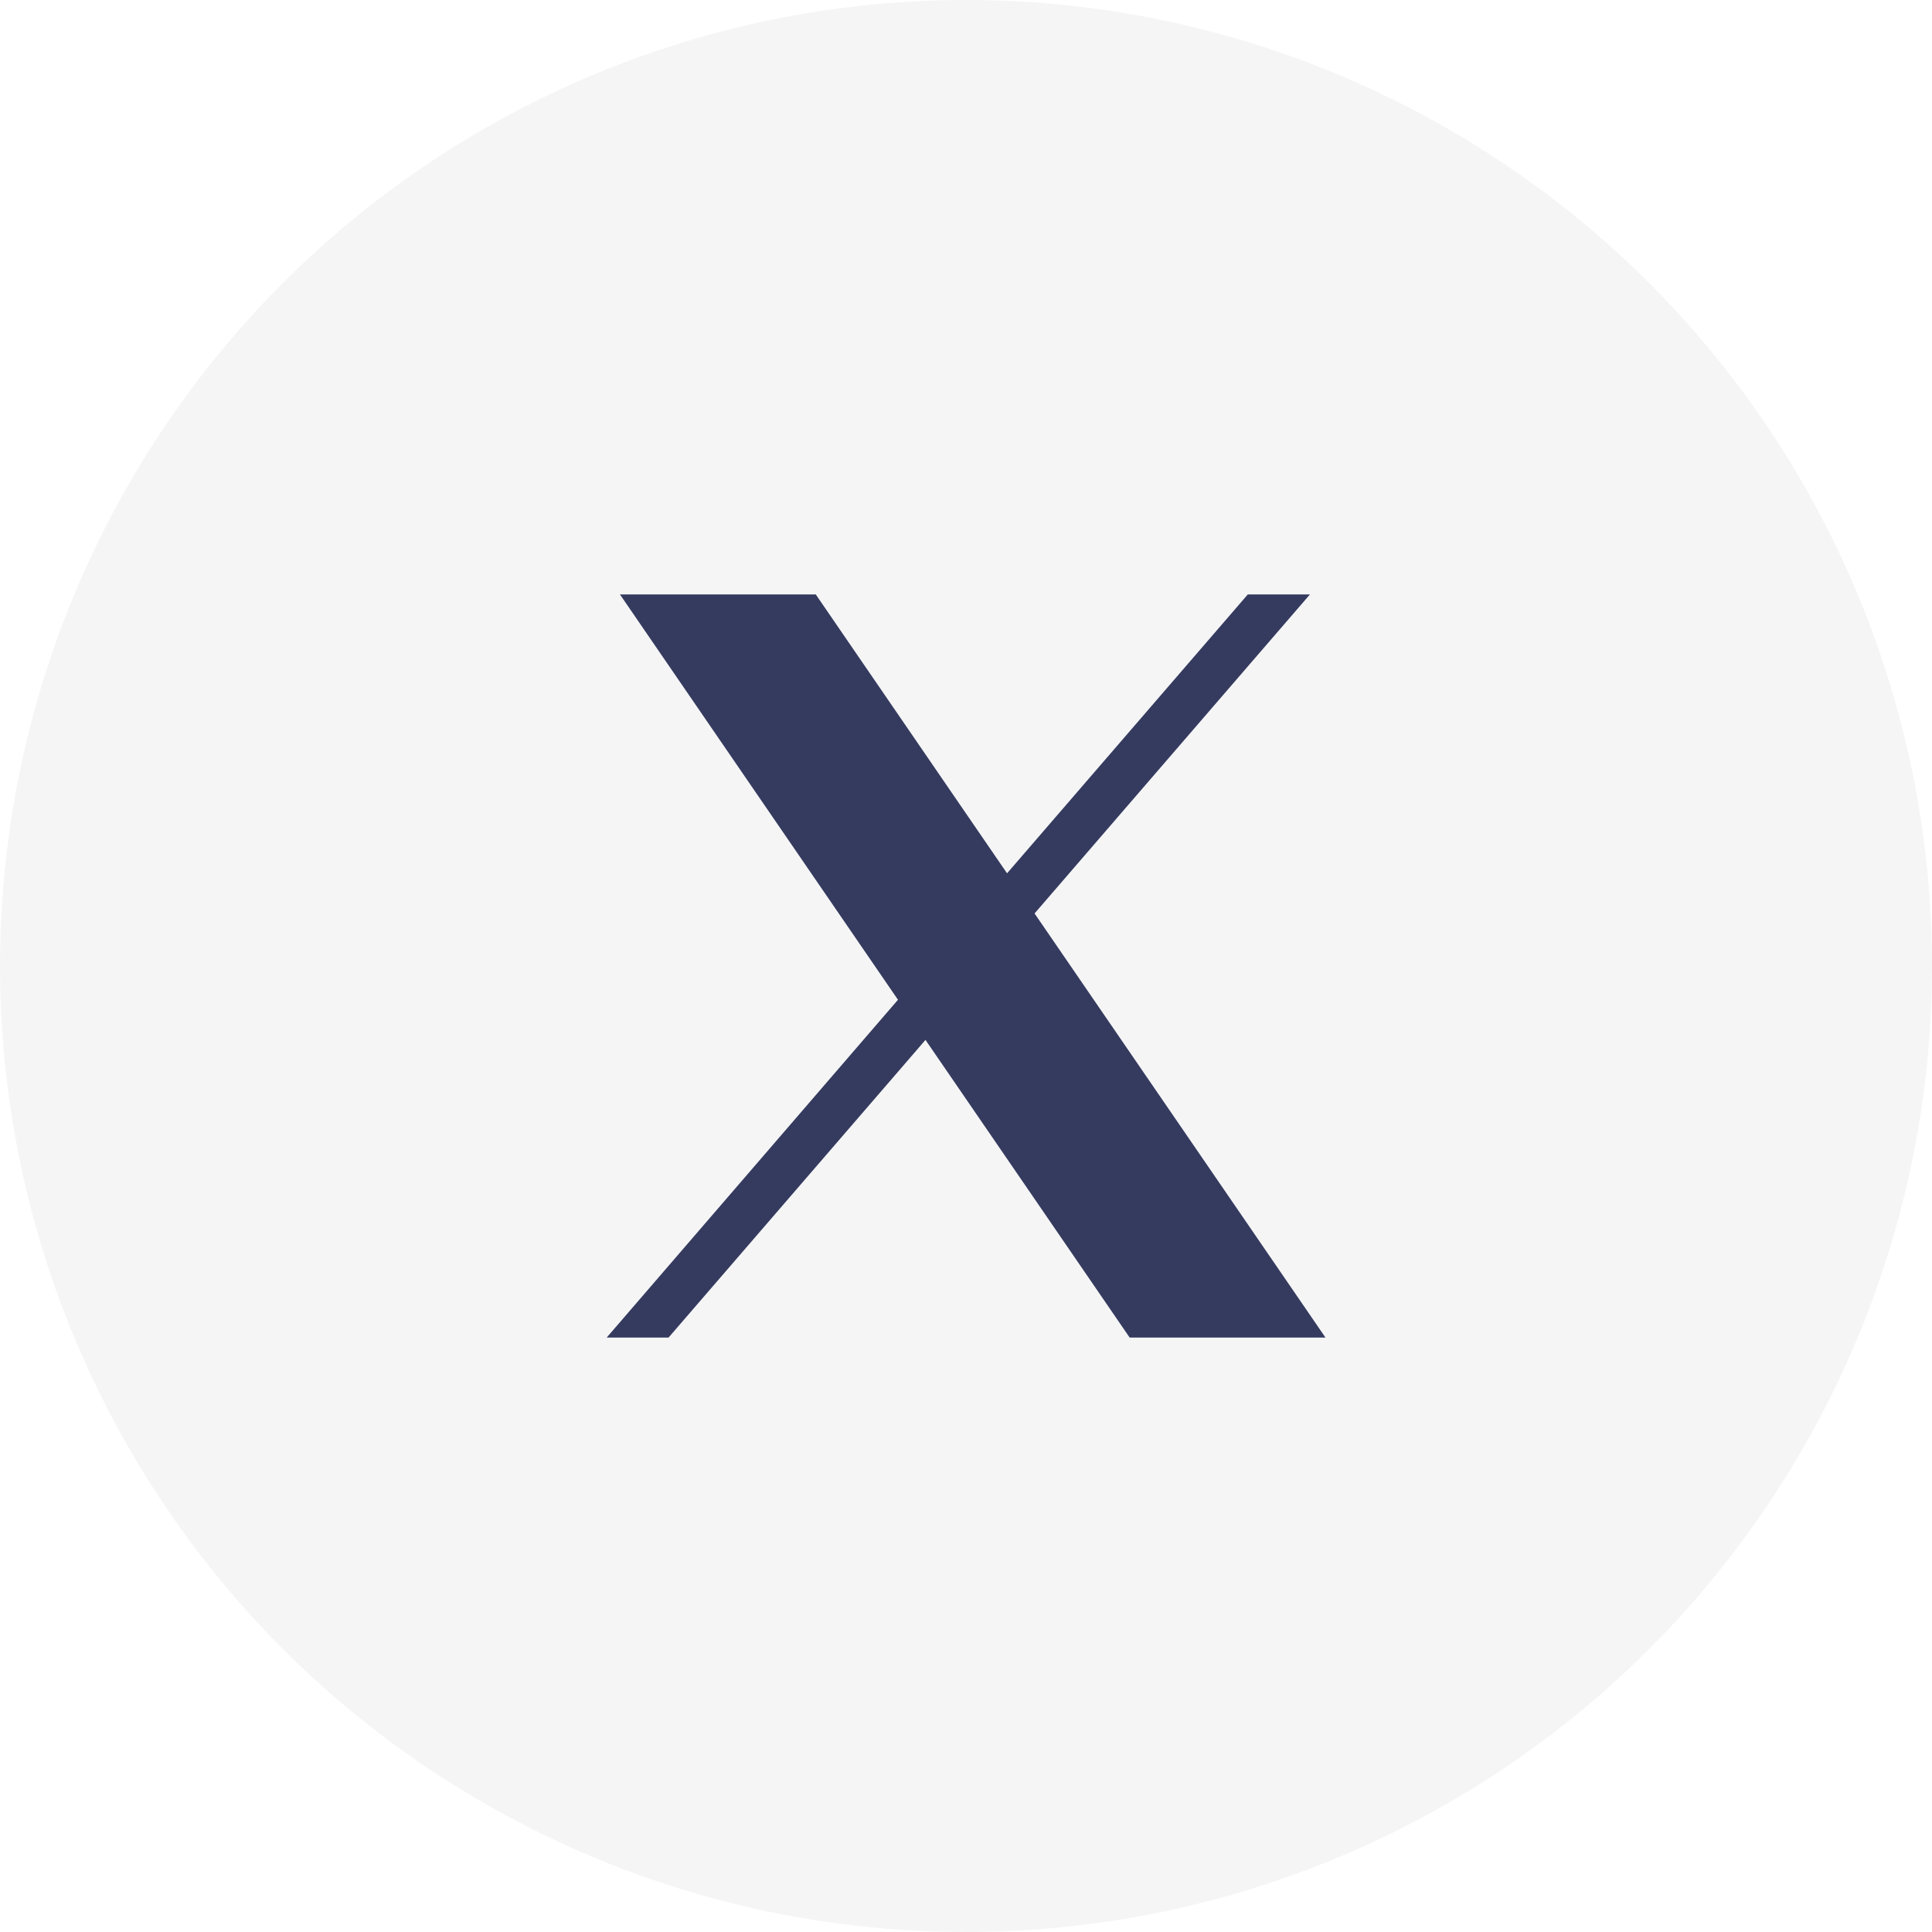
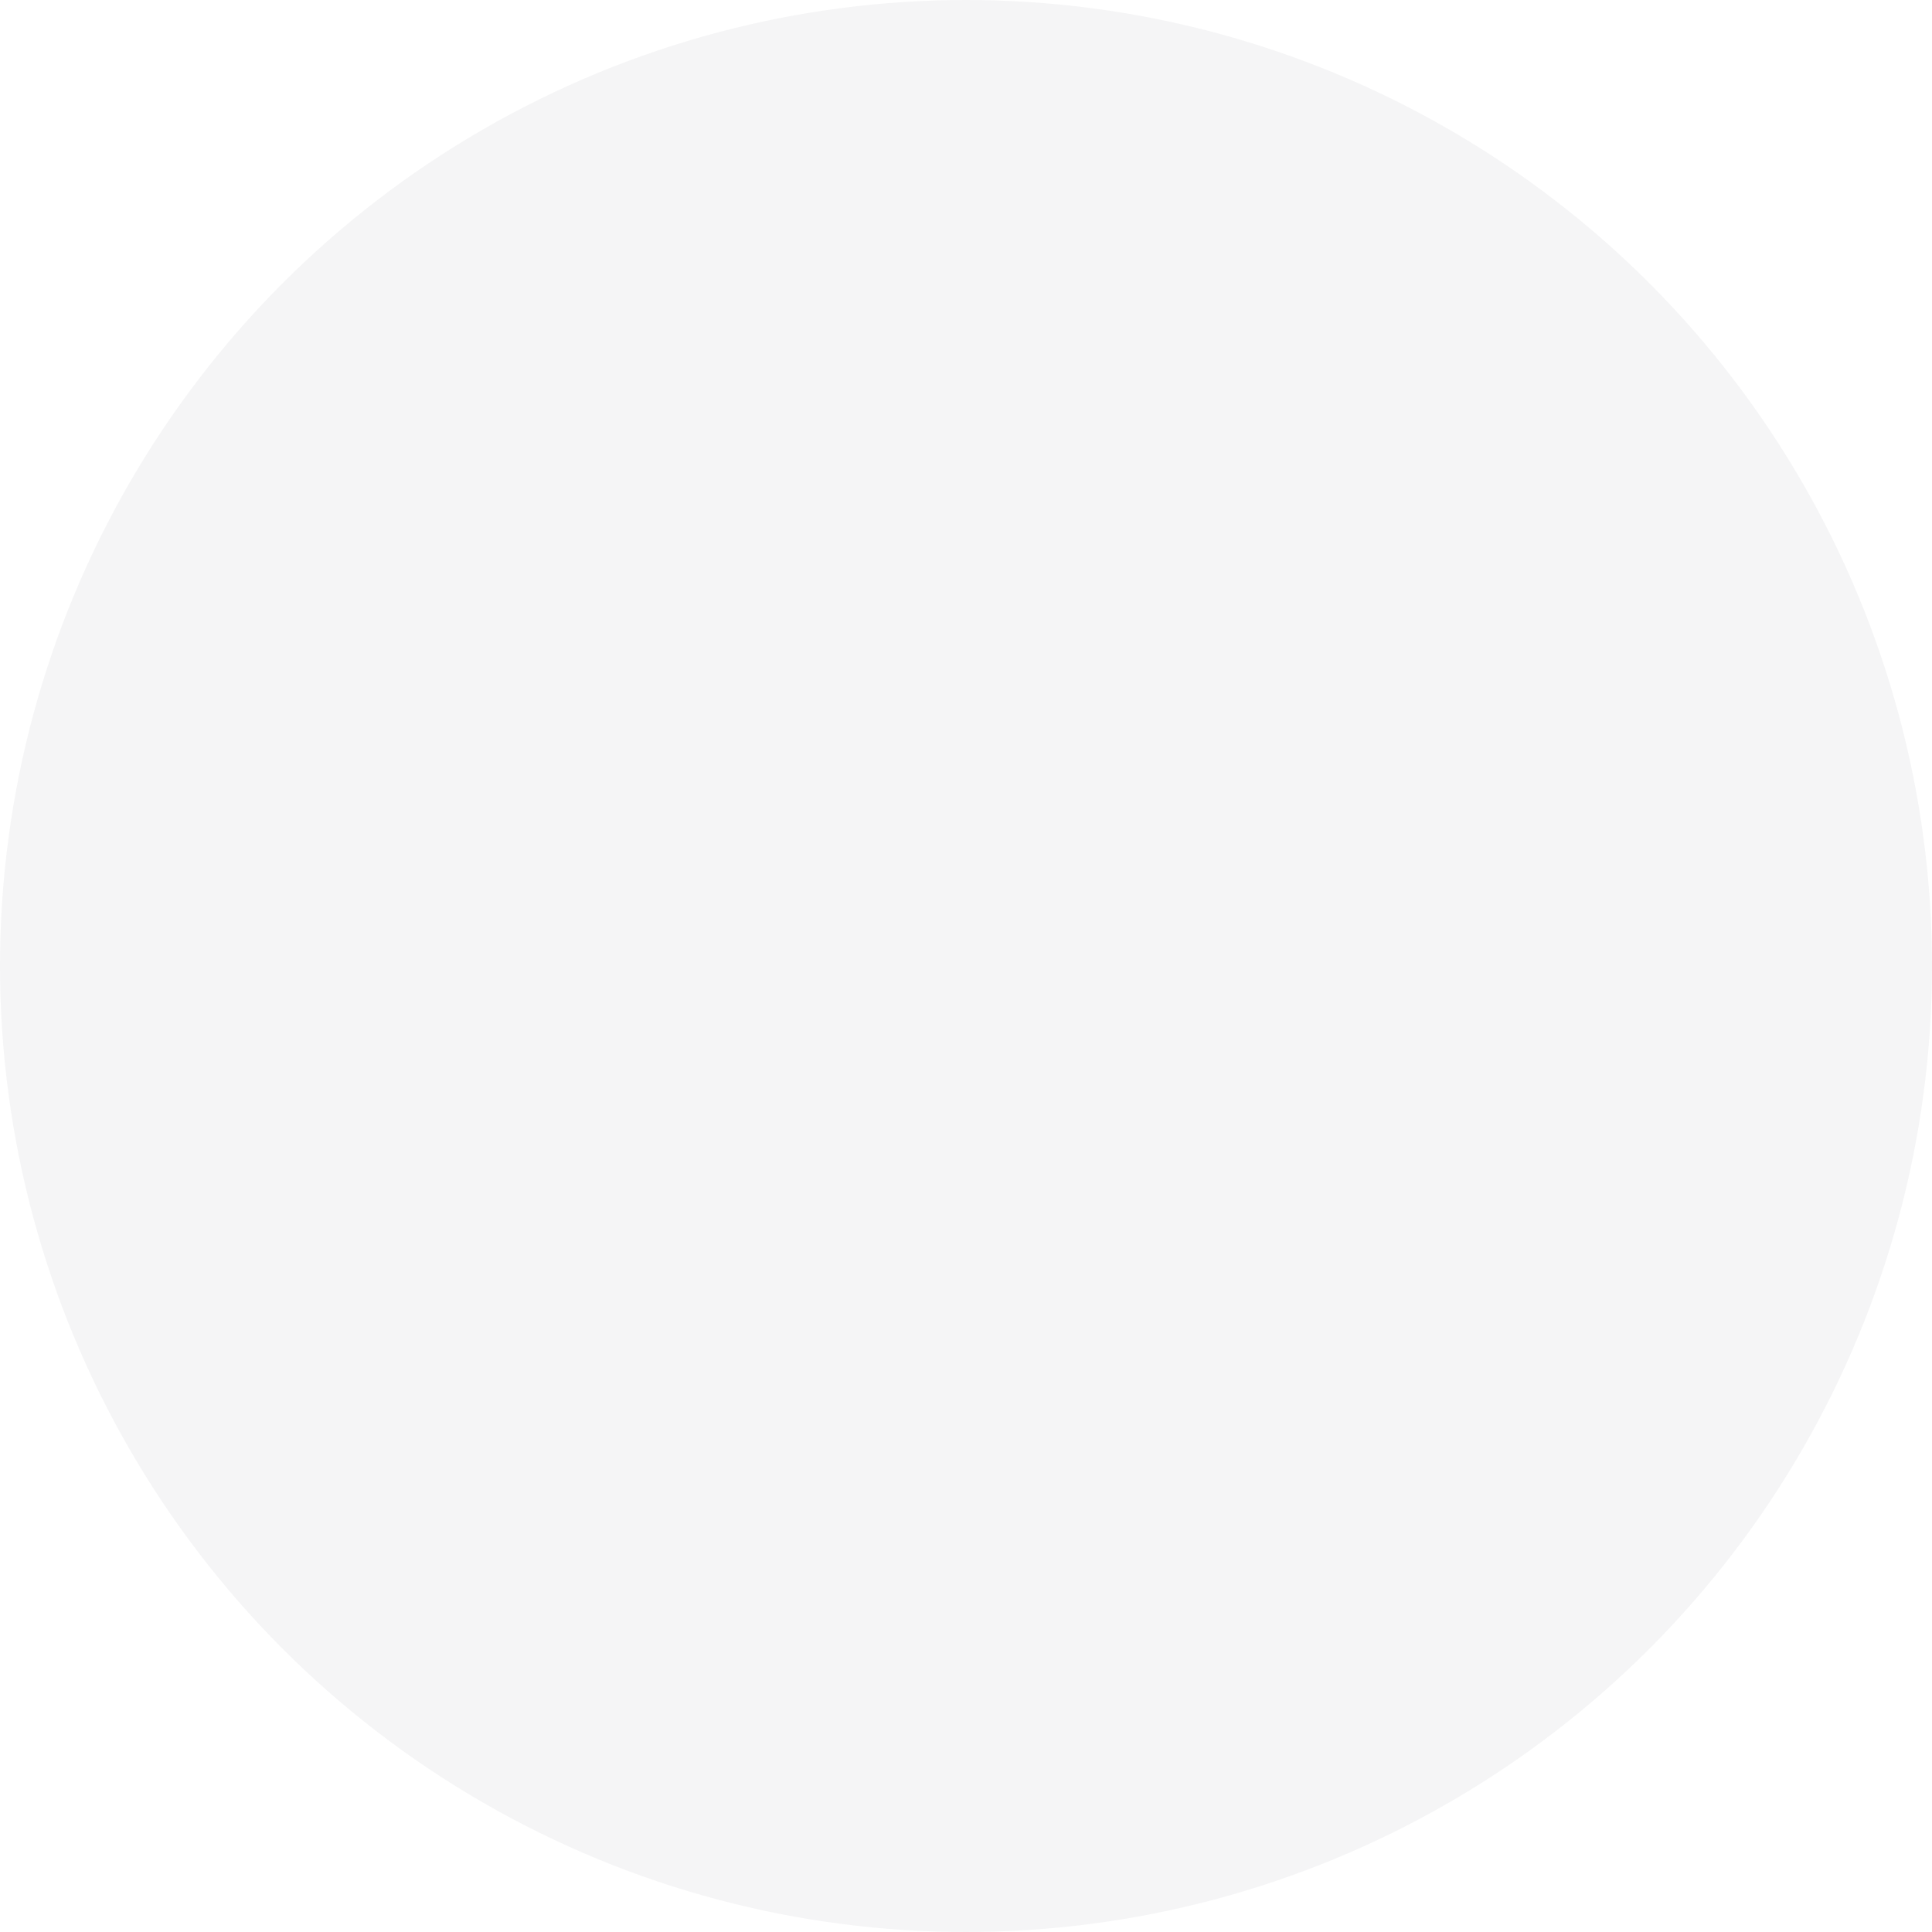
<svg xmlns="http://www.w3.org/2000/svg" id="Group_22212" data-name="Group 22212" width="35.814" height="35.814" viewBox="0 0 35.814 35.814">
  <circle id="Ellipse_1503" data-name="Ellipse 1503" cx="17.907" cy="17.907" r="17.907" transform="translate(0)" fill="rgba(10,19,41,0.04)" />
-   <path id="icons8-twitterx-500" d="M6.479,6l5.154,7.514-5.4,6.262H7.38l4.763-5.518,3.785,5.518h3.63l-5.393-7.862L19.27,6H18.118l-4.463,5.17L10.109,6Z" transform="translate(5.013 5.019)" fill="#353b5f" />
</svg>